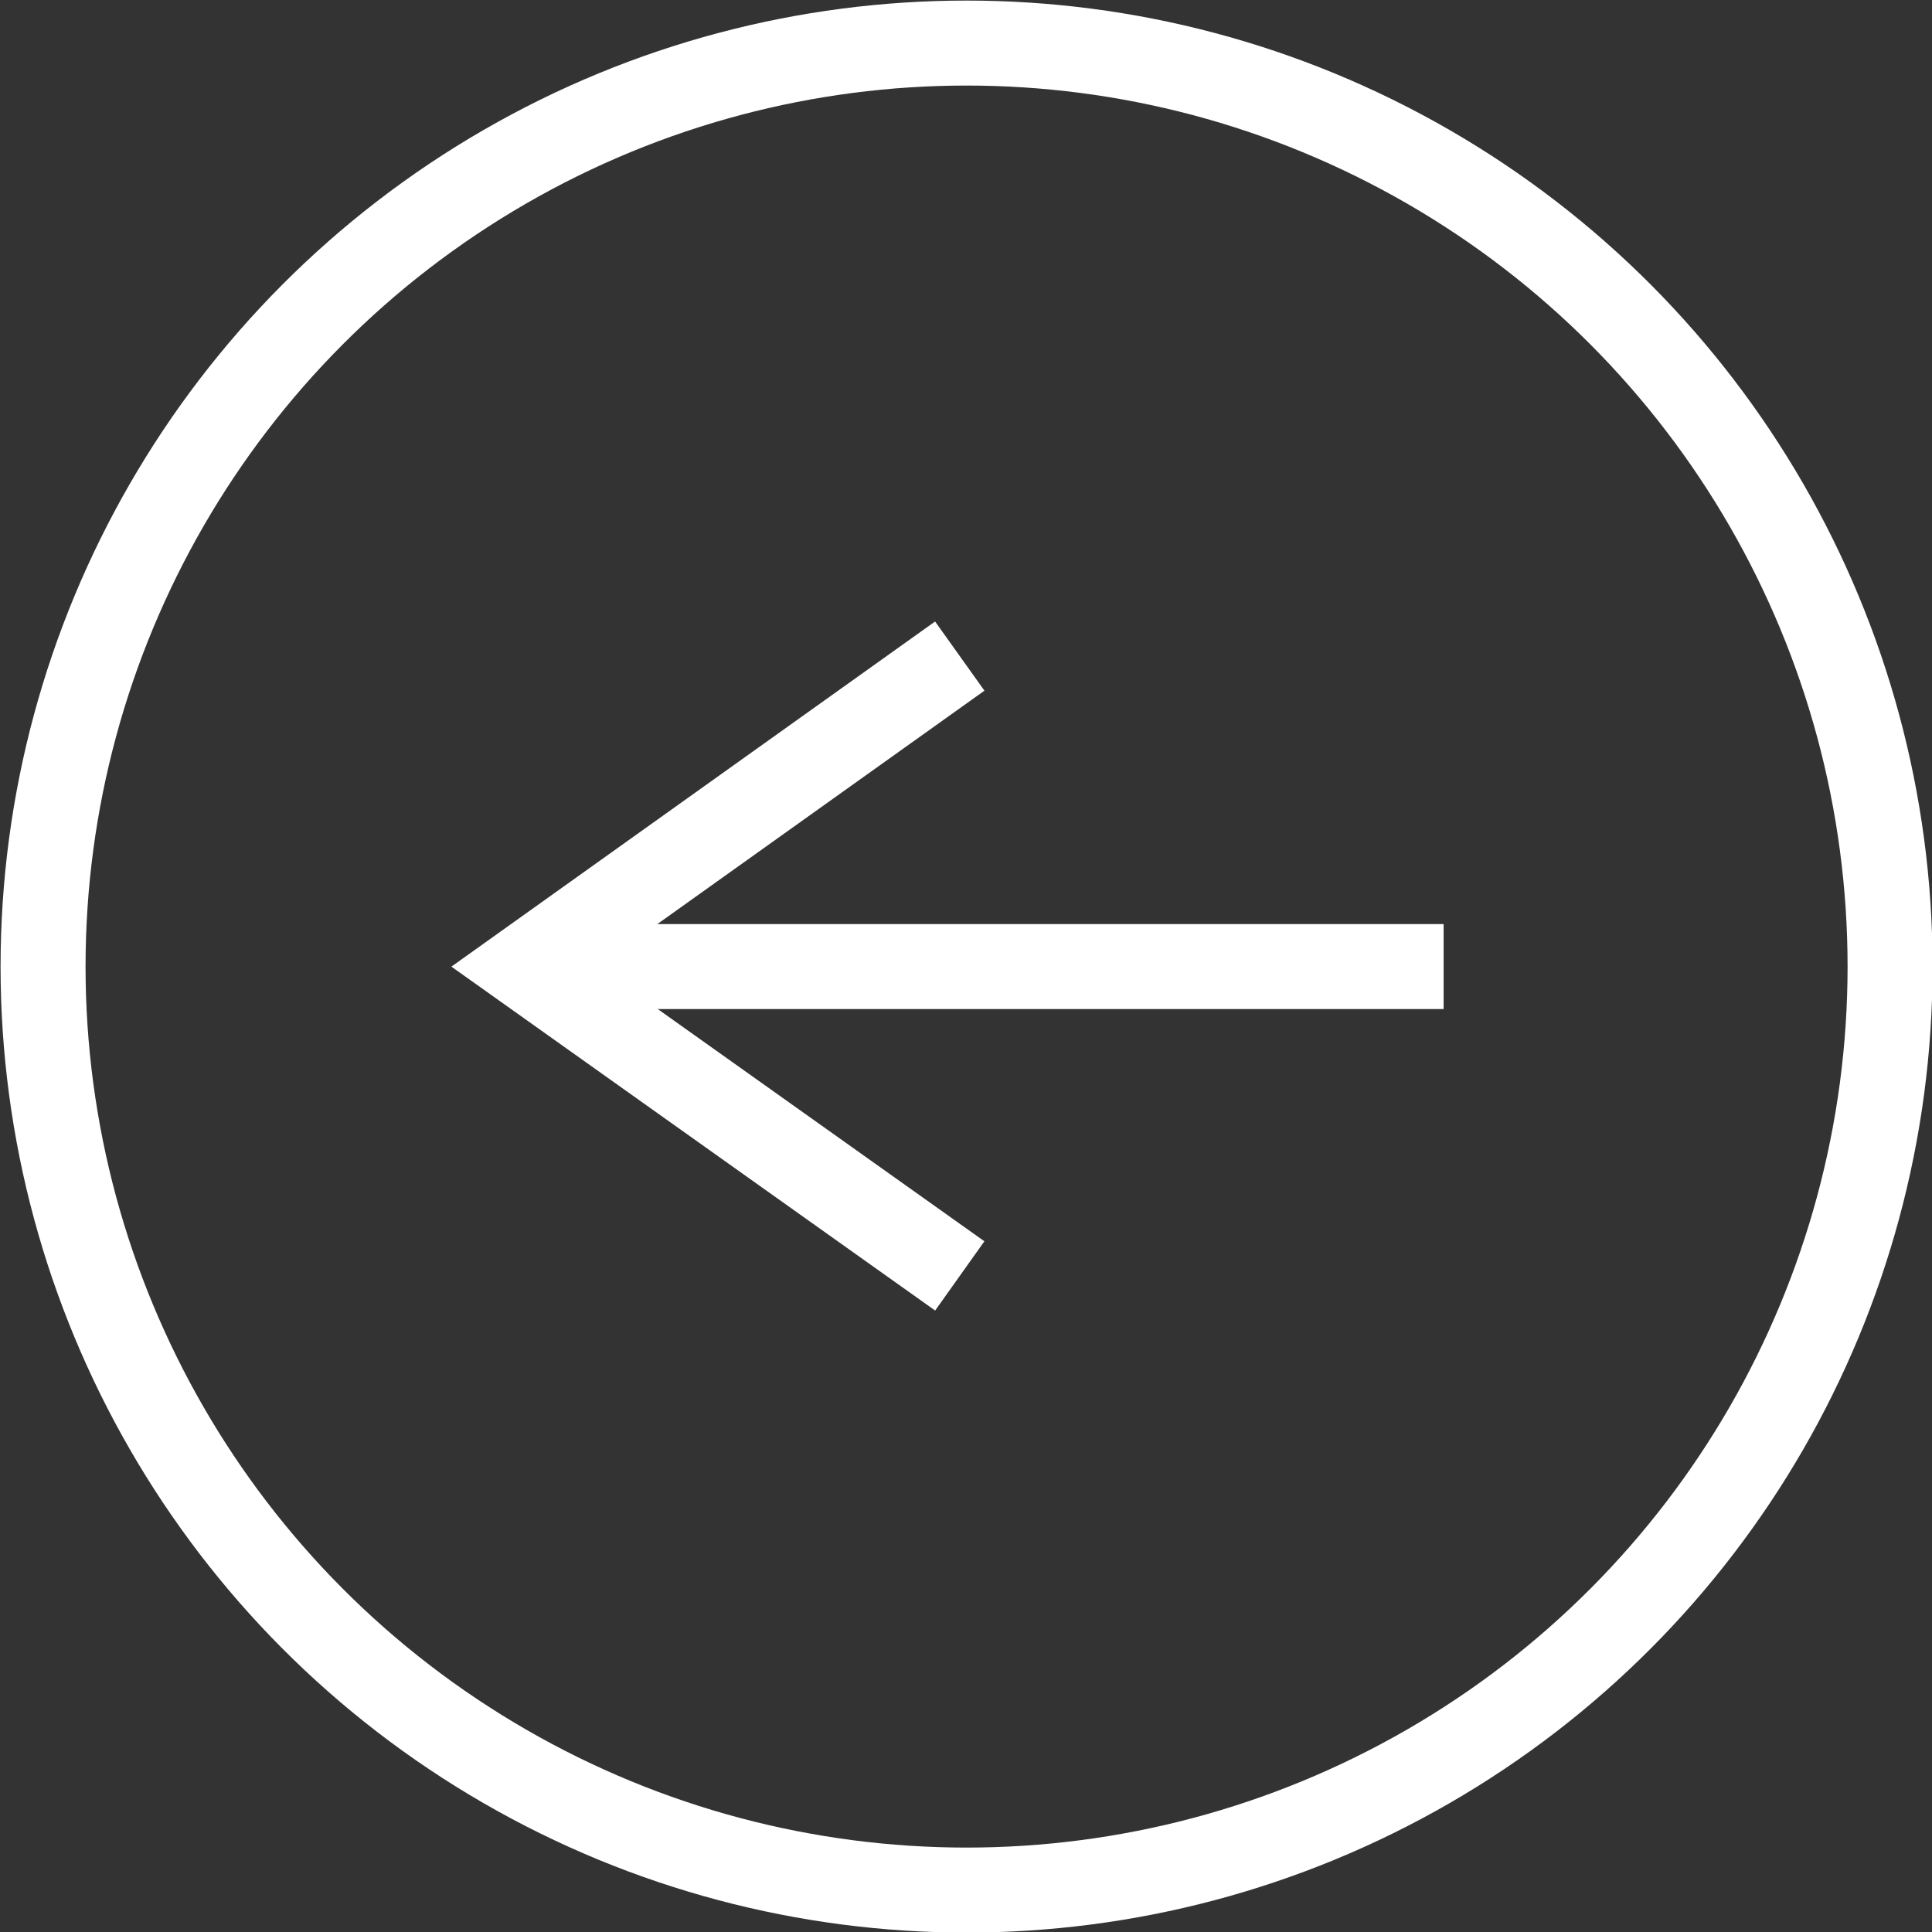
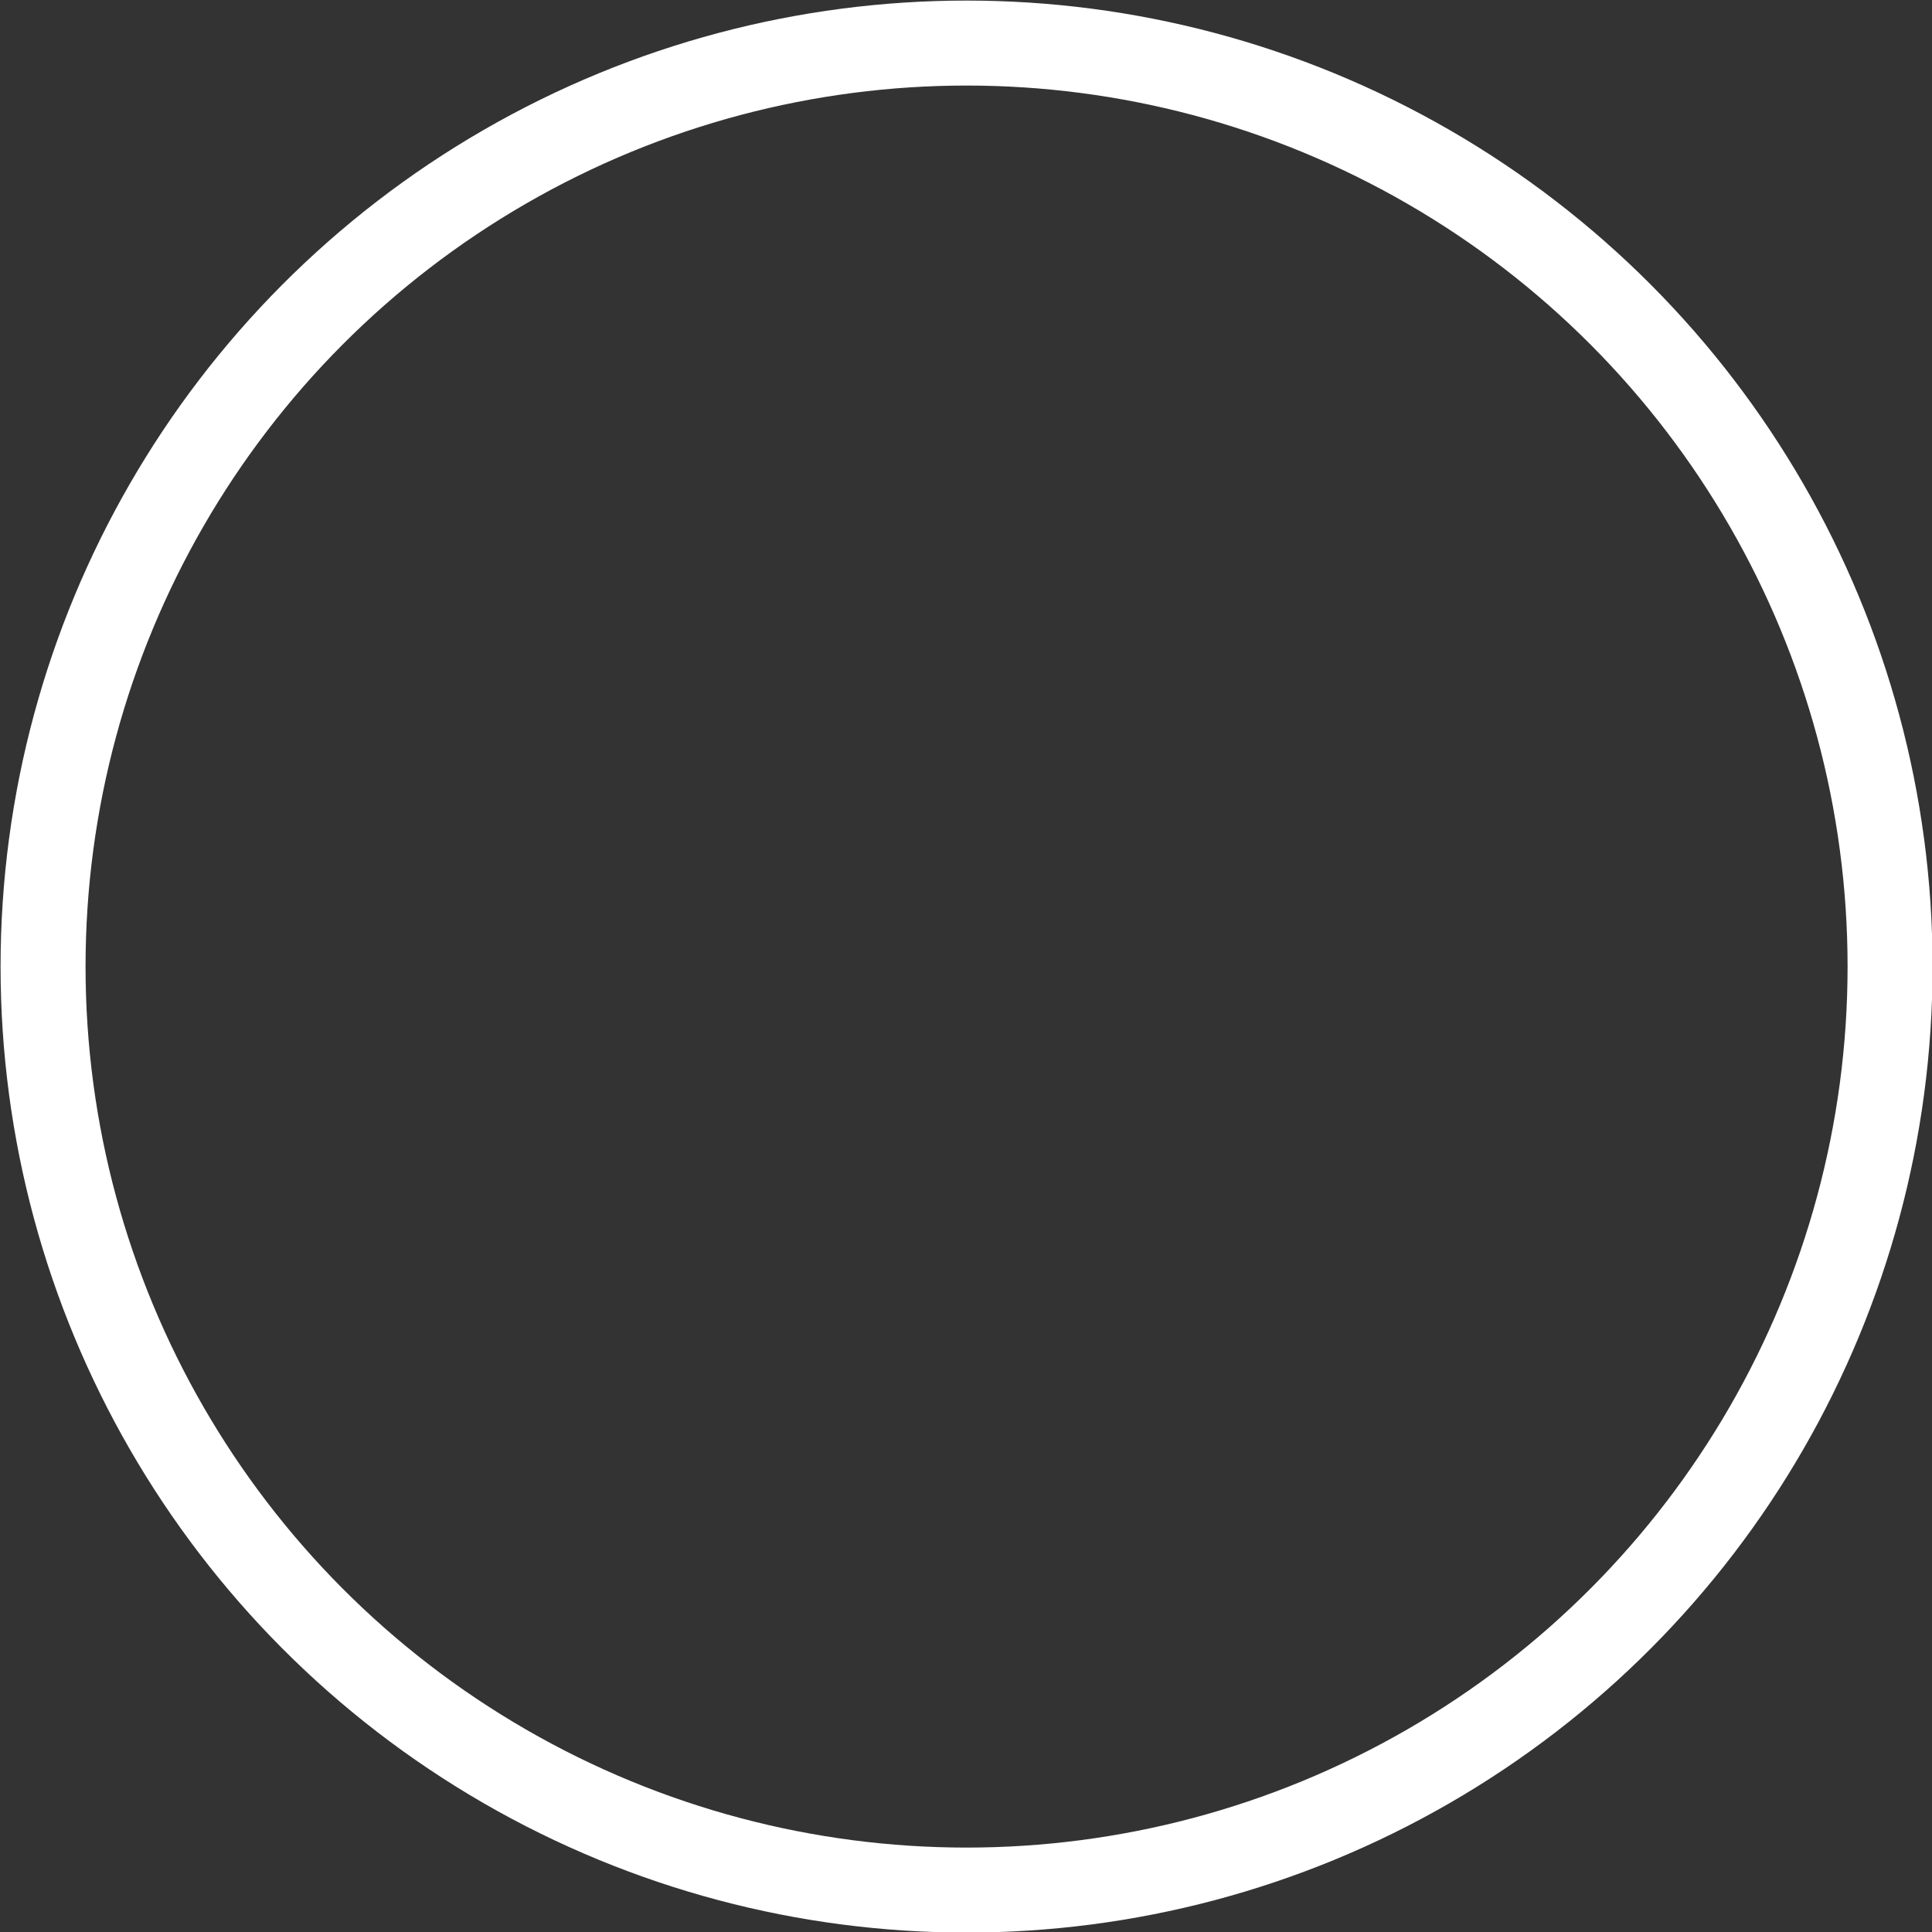
<svg xmlns="http://www.w3.org/2000/svg" viewBox="0 0 17.05 17.05">
  <rect x="0" y="0" width="17.05" height="17.05" fill="#333333" stroke="none" />
  <defs>
    <style>.d{fill:none;stroke:#fff;stroke-miterlimit:10;stroke-width:.75px;}</style>
  </defs>
  <g id="a" />
  <g id="b">
    <g id="c">
      <g>
-         <line class="d" x1="4.63" y1="8.53" x2="12.74" y2="8.53" />
-         <polyline class="d" points="8.47 11.26 4.63 8.53 8.47 5.79" />
        <circle class="d" cx="8.53" cy="8.53" r="8.15" />
      </g>
    </g>
  </g>
</svg>